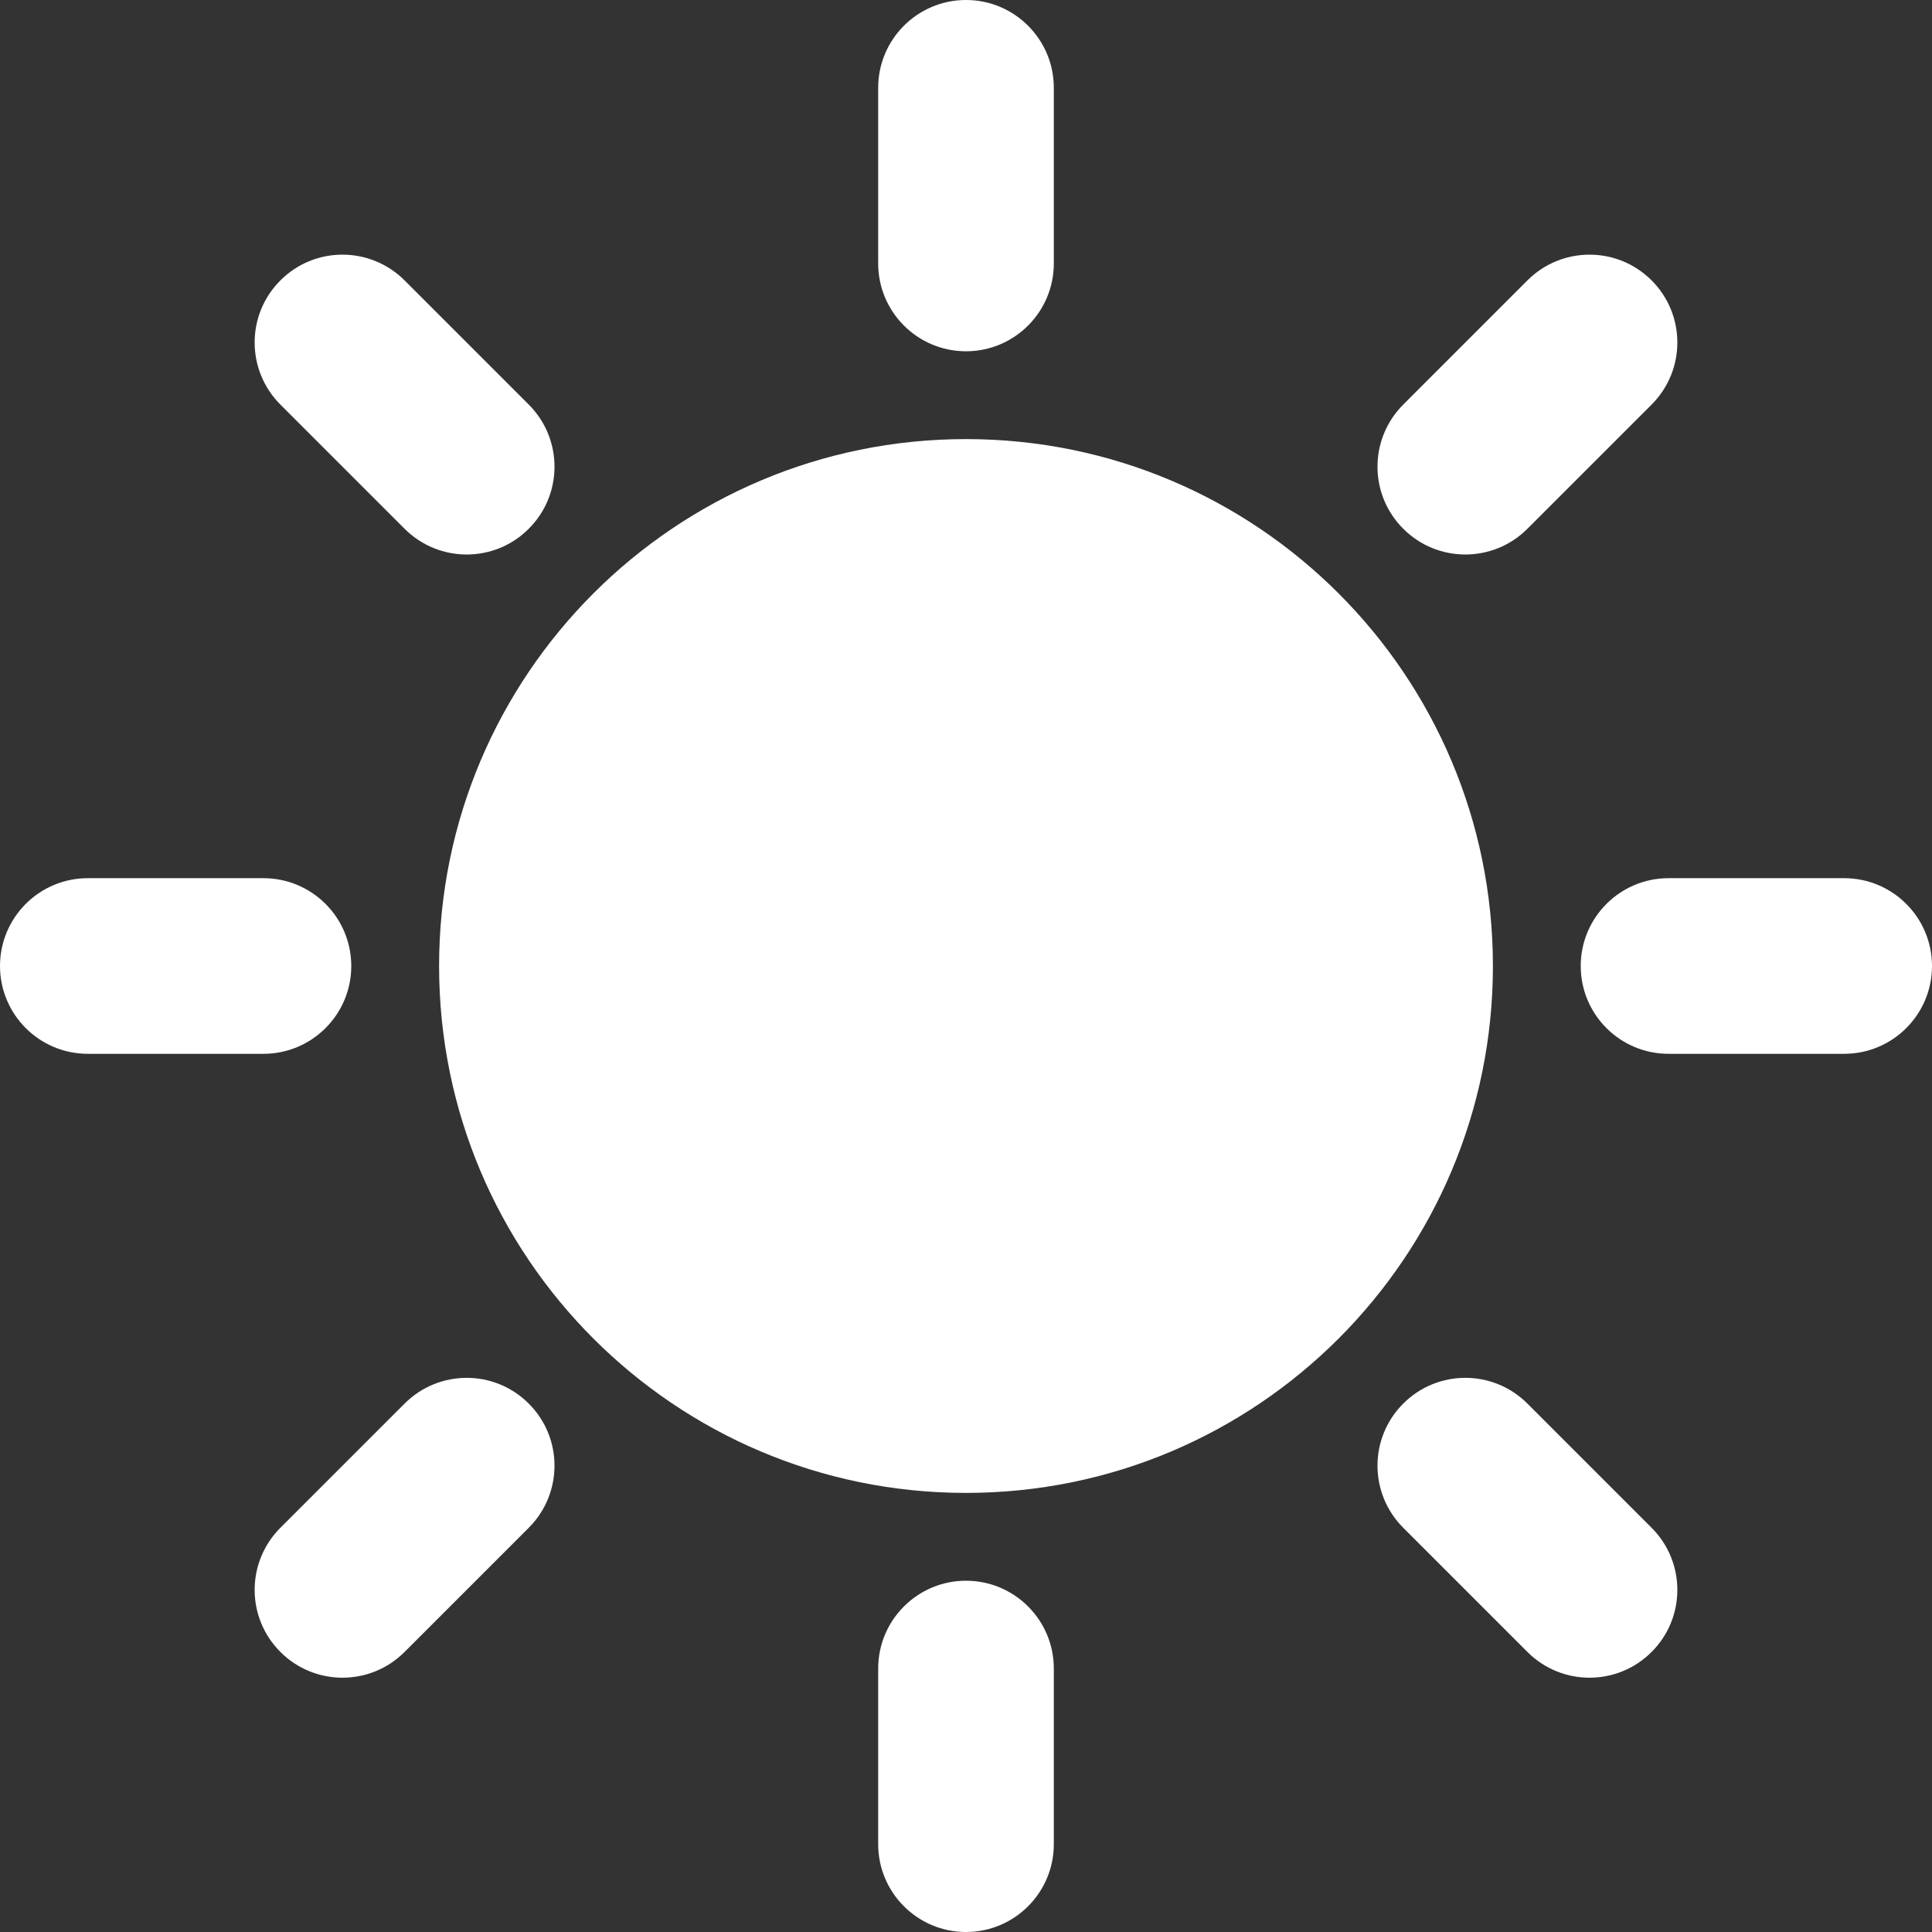
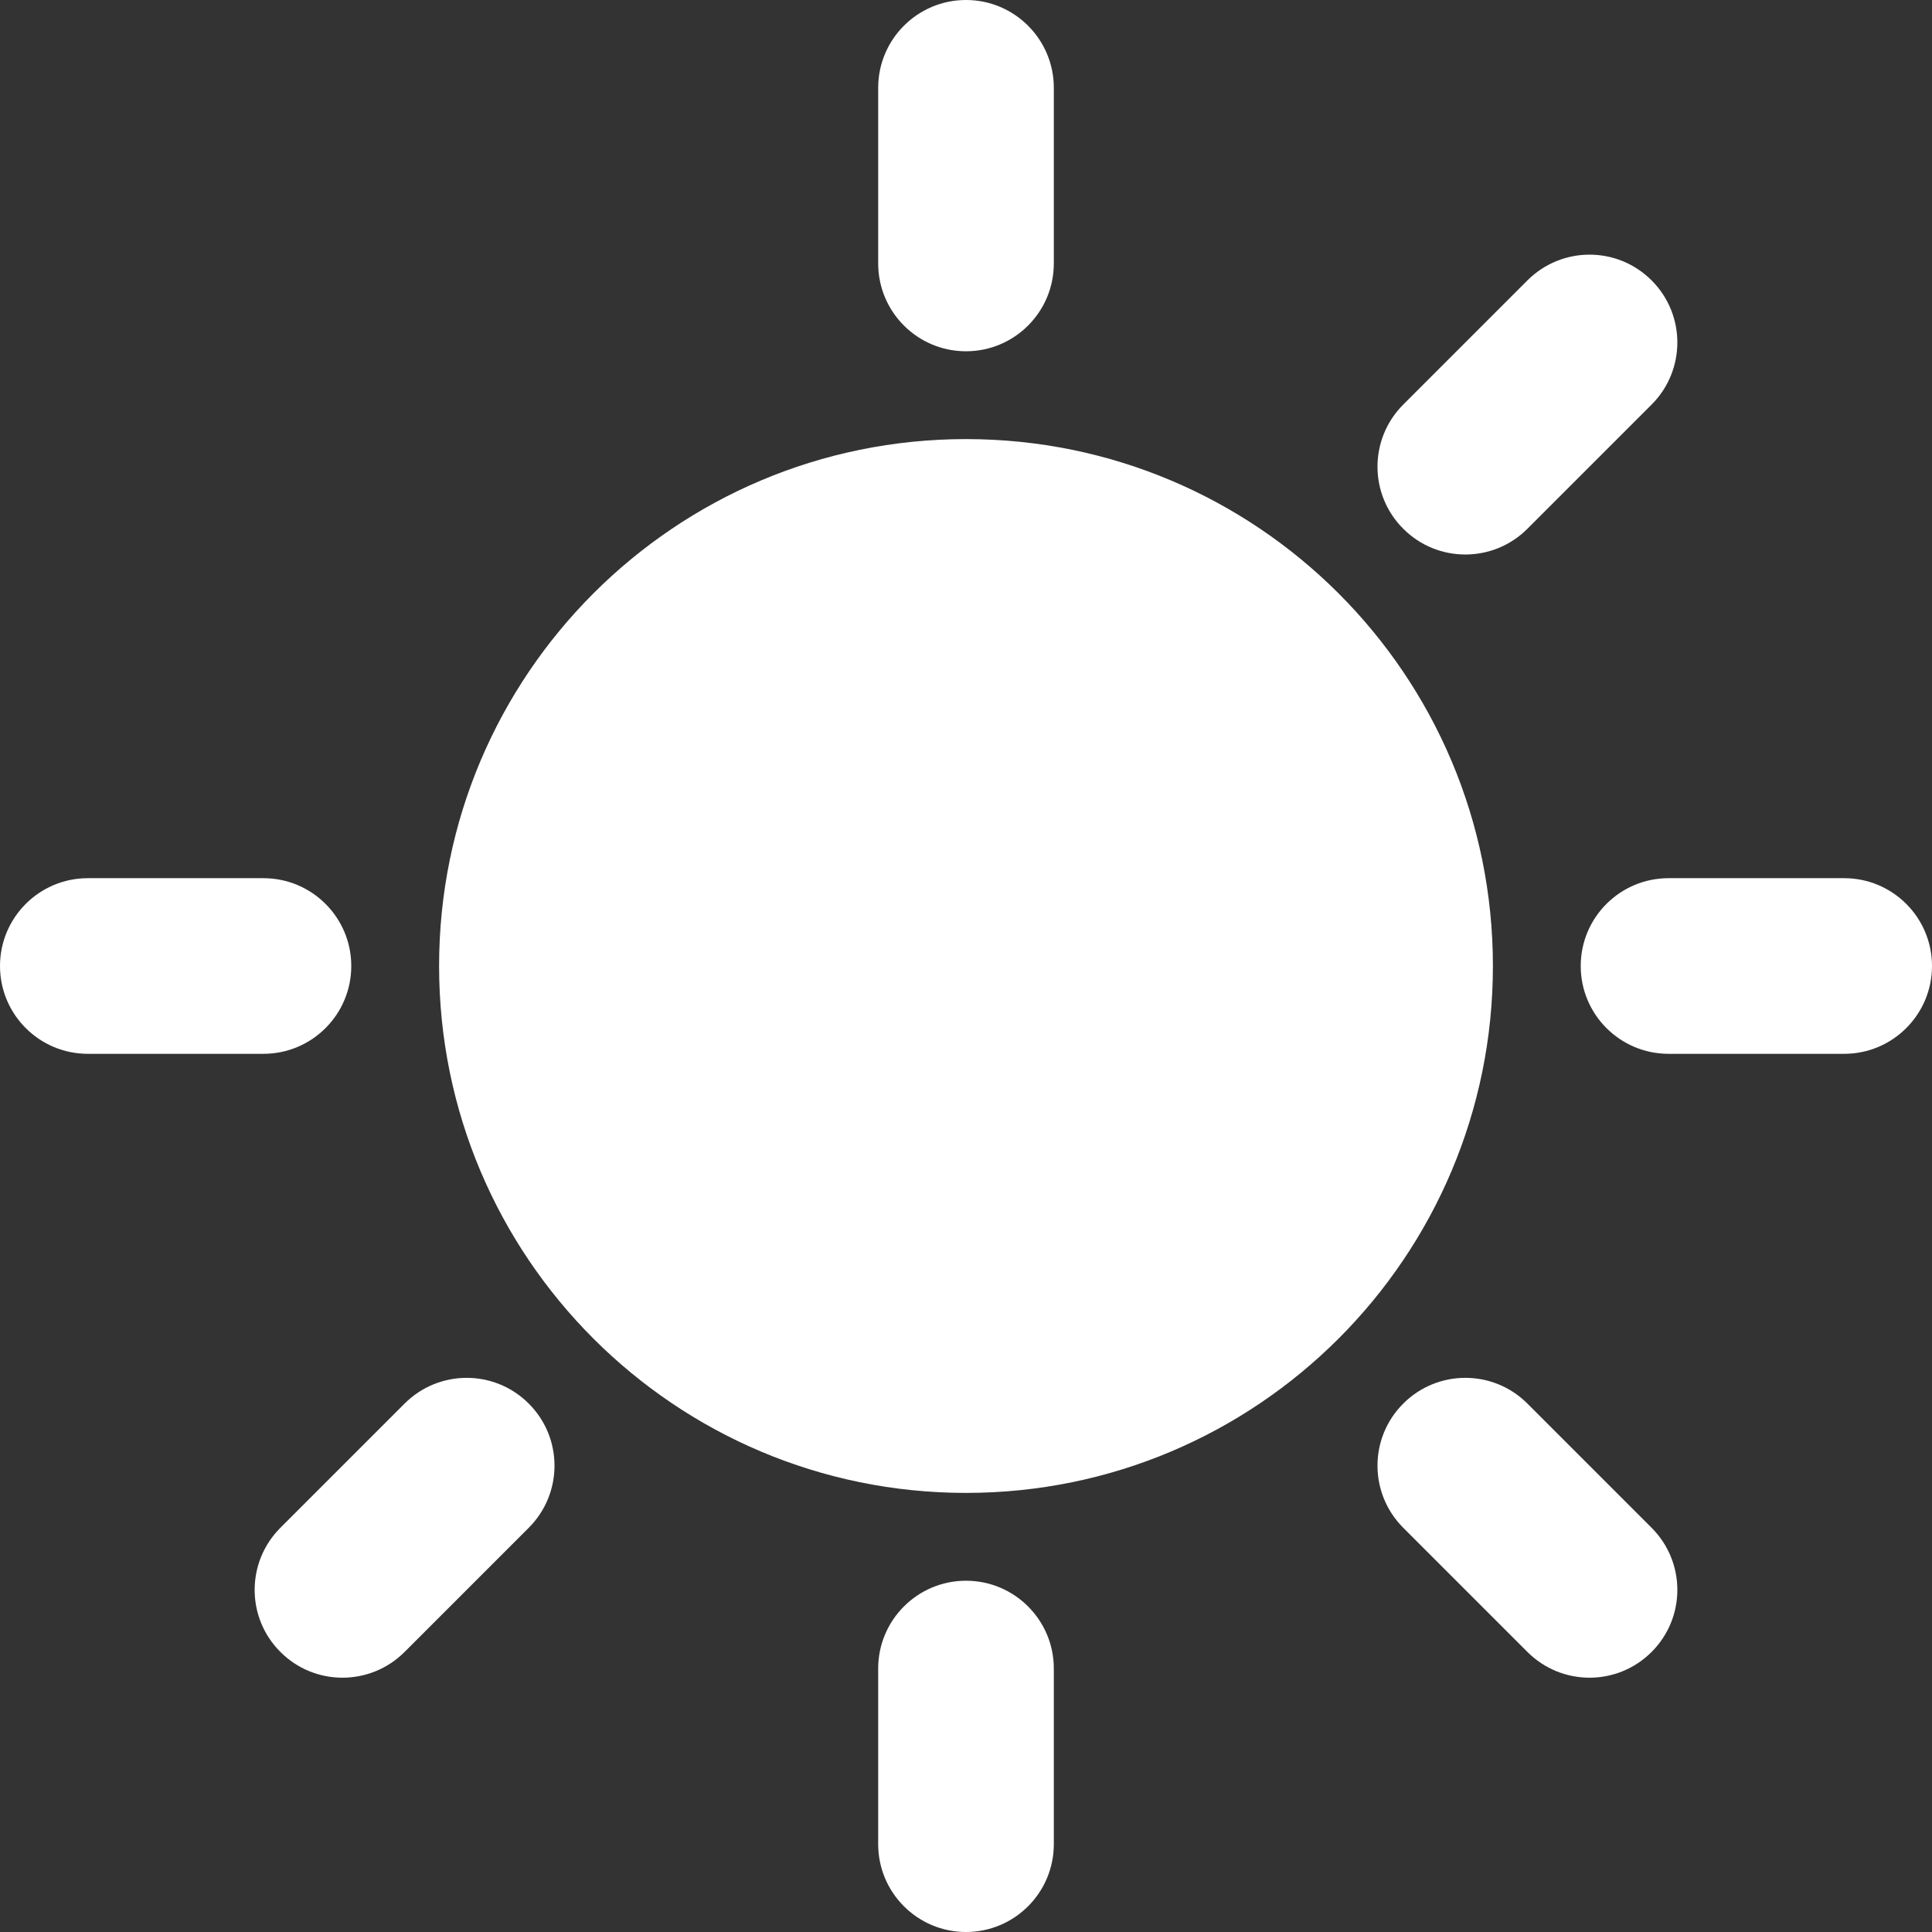
<svg xmlns="http://www.w3.org/2000/svg" width="22" height="22" viewBox="0 0 22 22" fill="none">
  <rect x="0" y="0" width="22" height="22" fill="#333333" stroke="none" />
  <path d="M12 1C12 0.448 11.552 0 11 0C10.448 0 10 0.448 10 1V3C10 3.552 10.448 4 11 4C11.552 4 12 3.552 12 3V1Z" fill="white" />
  <path d="M12 19C12 18.448 11.552 18 11 18C10.448 18 10 18.448 10 19V21C10 21.552 10.448 22 11 22C11.552 22 12 21.552 12 21V19Z" fill="white" />
  <path d="M0 11C0 10.448 0.448 10 1 10H3C3.552 10 4 10.448 4 11C4 11.552 3.552 12 3 12H1C0.448 12 0 11.552 0 11Z" fill="white" />
-   <path d="M4.607 3.193C4.216 2.802 3.583 2.802 3.193 3.193C2.802 3.583 2.802 4.216 3.193 4.607L4.607 6.021C4.998 6.412 5.631 6.412 6.021 6.021C6.412 5.631 6.412 4.998 6.021 4.607L4.607 3.193Z" fill="white" />
  <path d="M18.807 3.193C19.198 3.583 19.198 4.216 18.807 4.607L17.393 6.021C17.003 6.412 16.369 6.412 15.979 6.021C15.588 5.631 15.588 4.998 15.979 4.607L17.393 3.193C17.784 2.802 18.417 2.802 18.807 3.193Z" fill="white" />
  <path d="M6.021 17.397C6.412 17.006 6.412 16.373 6.021 15.983C5.631 15.592 4.998 15.592 4.607 15.983L3.193 17.397C2.802 17.788 2.802 18.421 3.193 18.811C3.583 19.202 4.216 19.202 4.607 18.811L6.021 17.397Z" fill="white" />
  <path d="M15.979 15.983C16.369 15.592 17.003 15.592 17.393 15.983L18.807 17.397C19.198 17.788 19.198 18.421 18.807 18.811C18.417 19.202 17.784 19.202 17.393 18.811L15.979 17.397C15.588 17.006 15.588 16.373 15.979 15.983Z" fill="white" />
  <path d="M19 10C18.448 10 18 10.448 18 11C18 11.552 18.448 12 19 12H21C21.552 12 22 11.552 22 11C22 10.448 21.552 10 21 10H19Z" fill="white" />
  <path d="M11 5C7.686 5 5 7.686 5 11C5 14.314 7.686 17 11 17C14.314 17 17 14.314 17 11C17 7.686 14.314 5 11 5Z" fill="white" />
</svg>